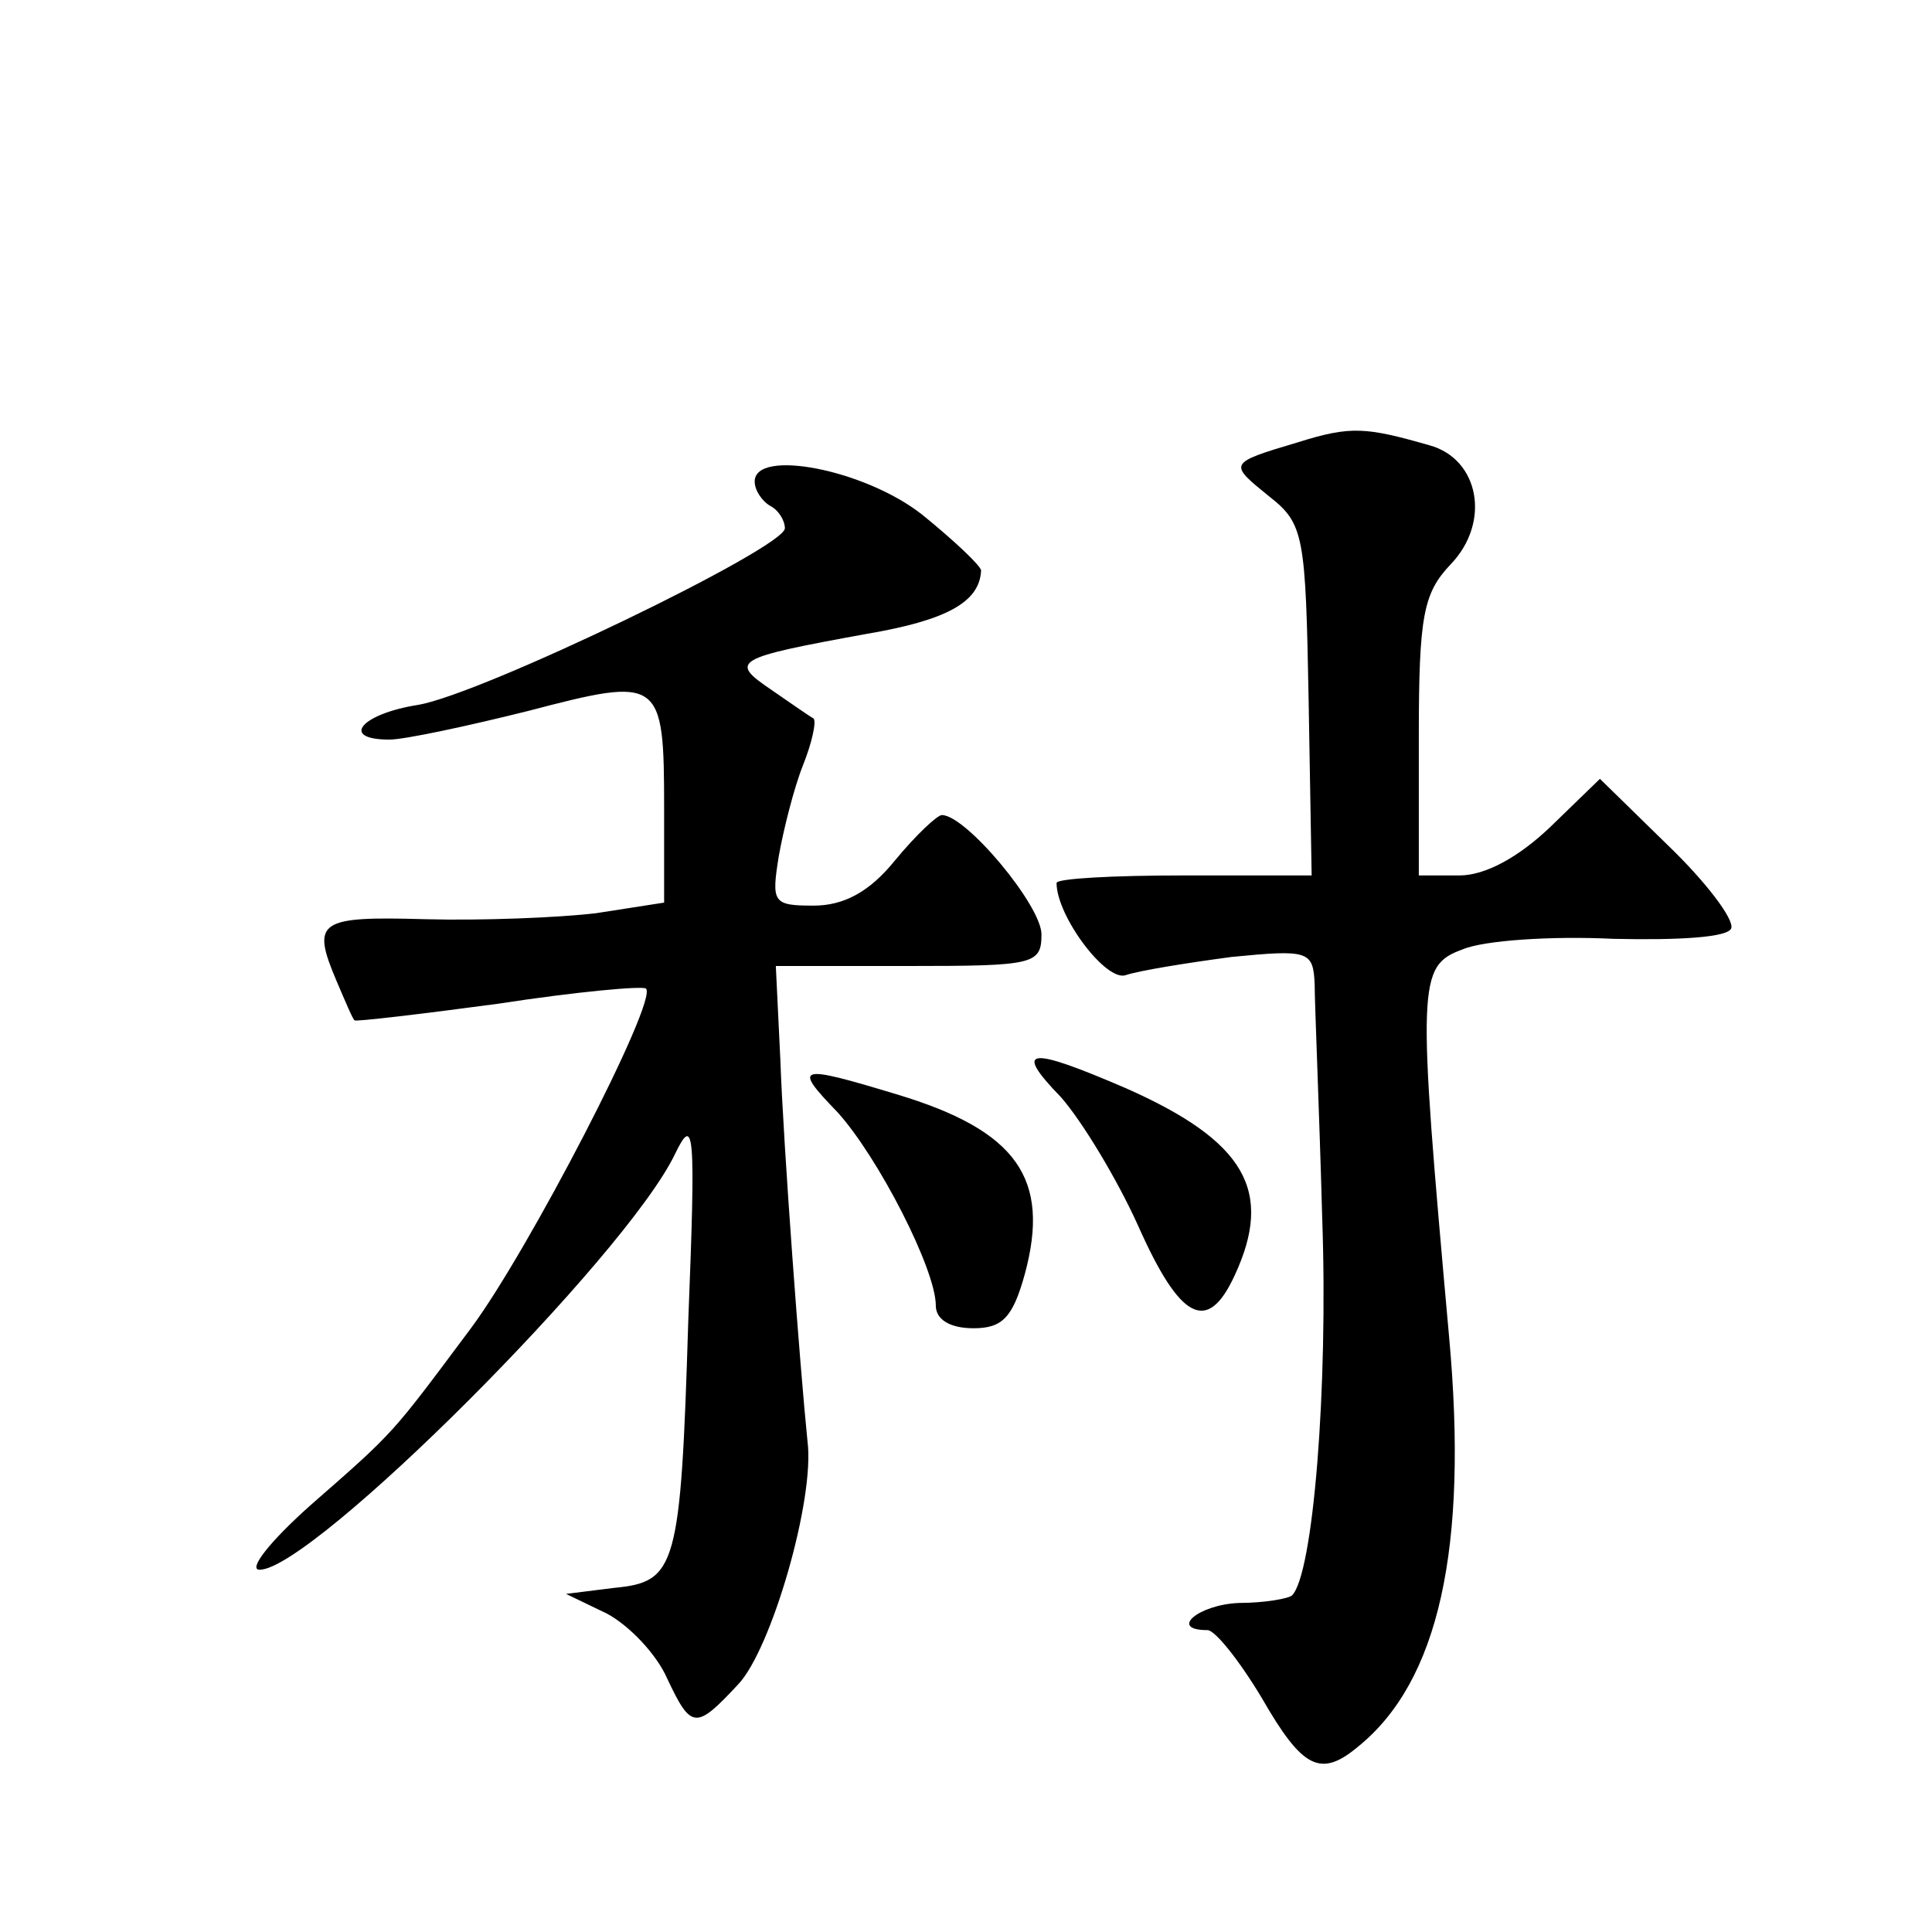
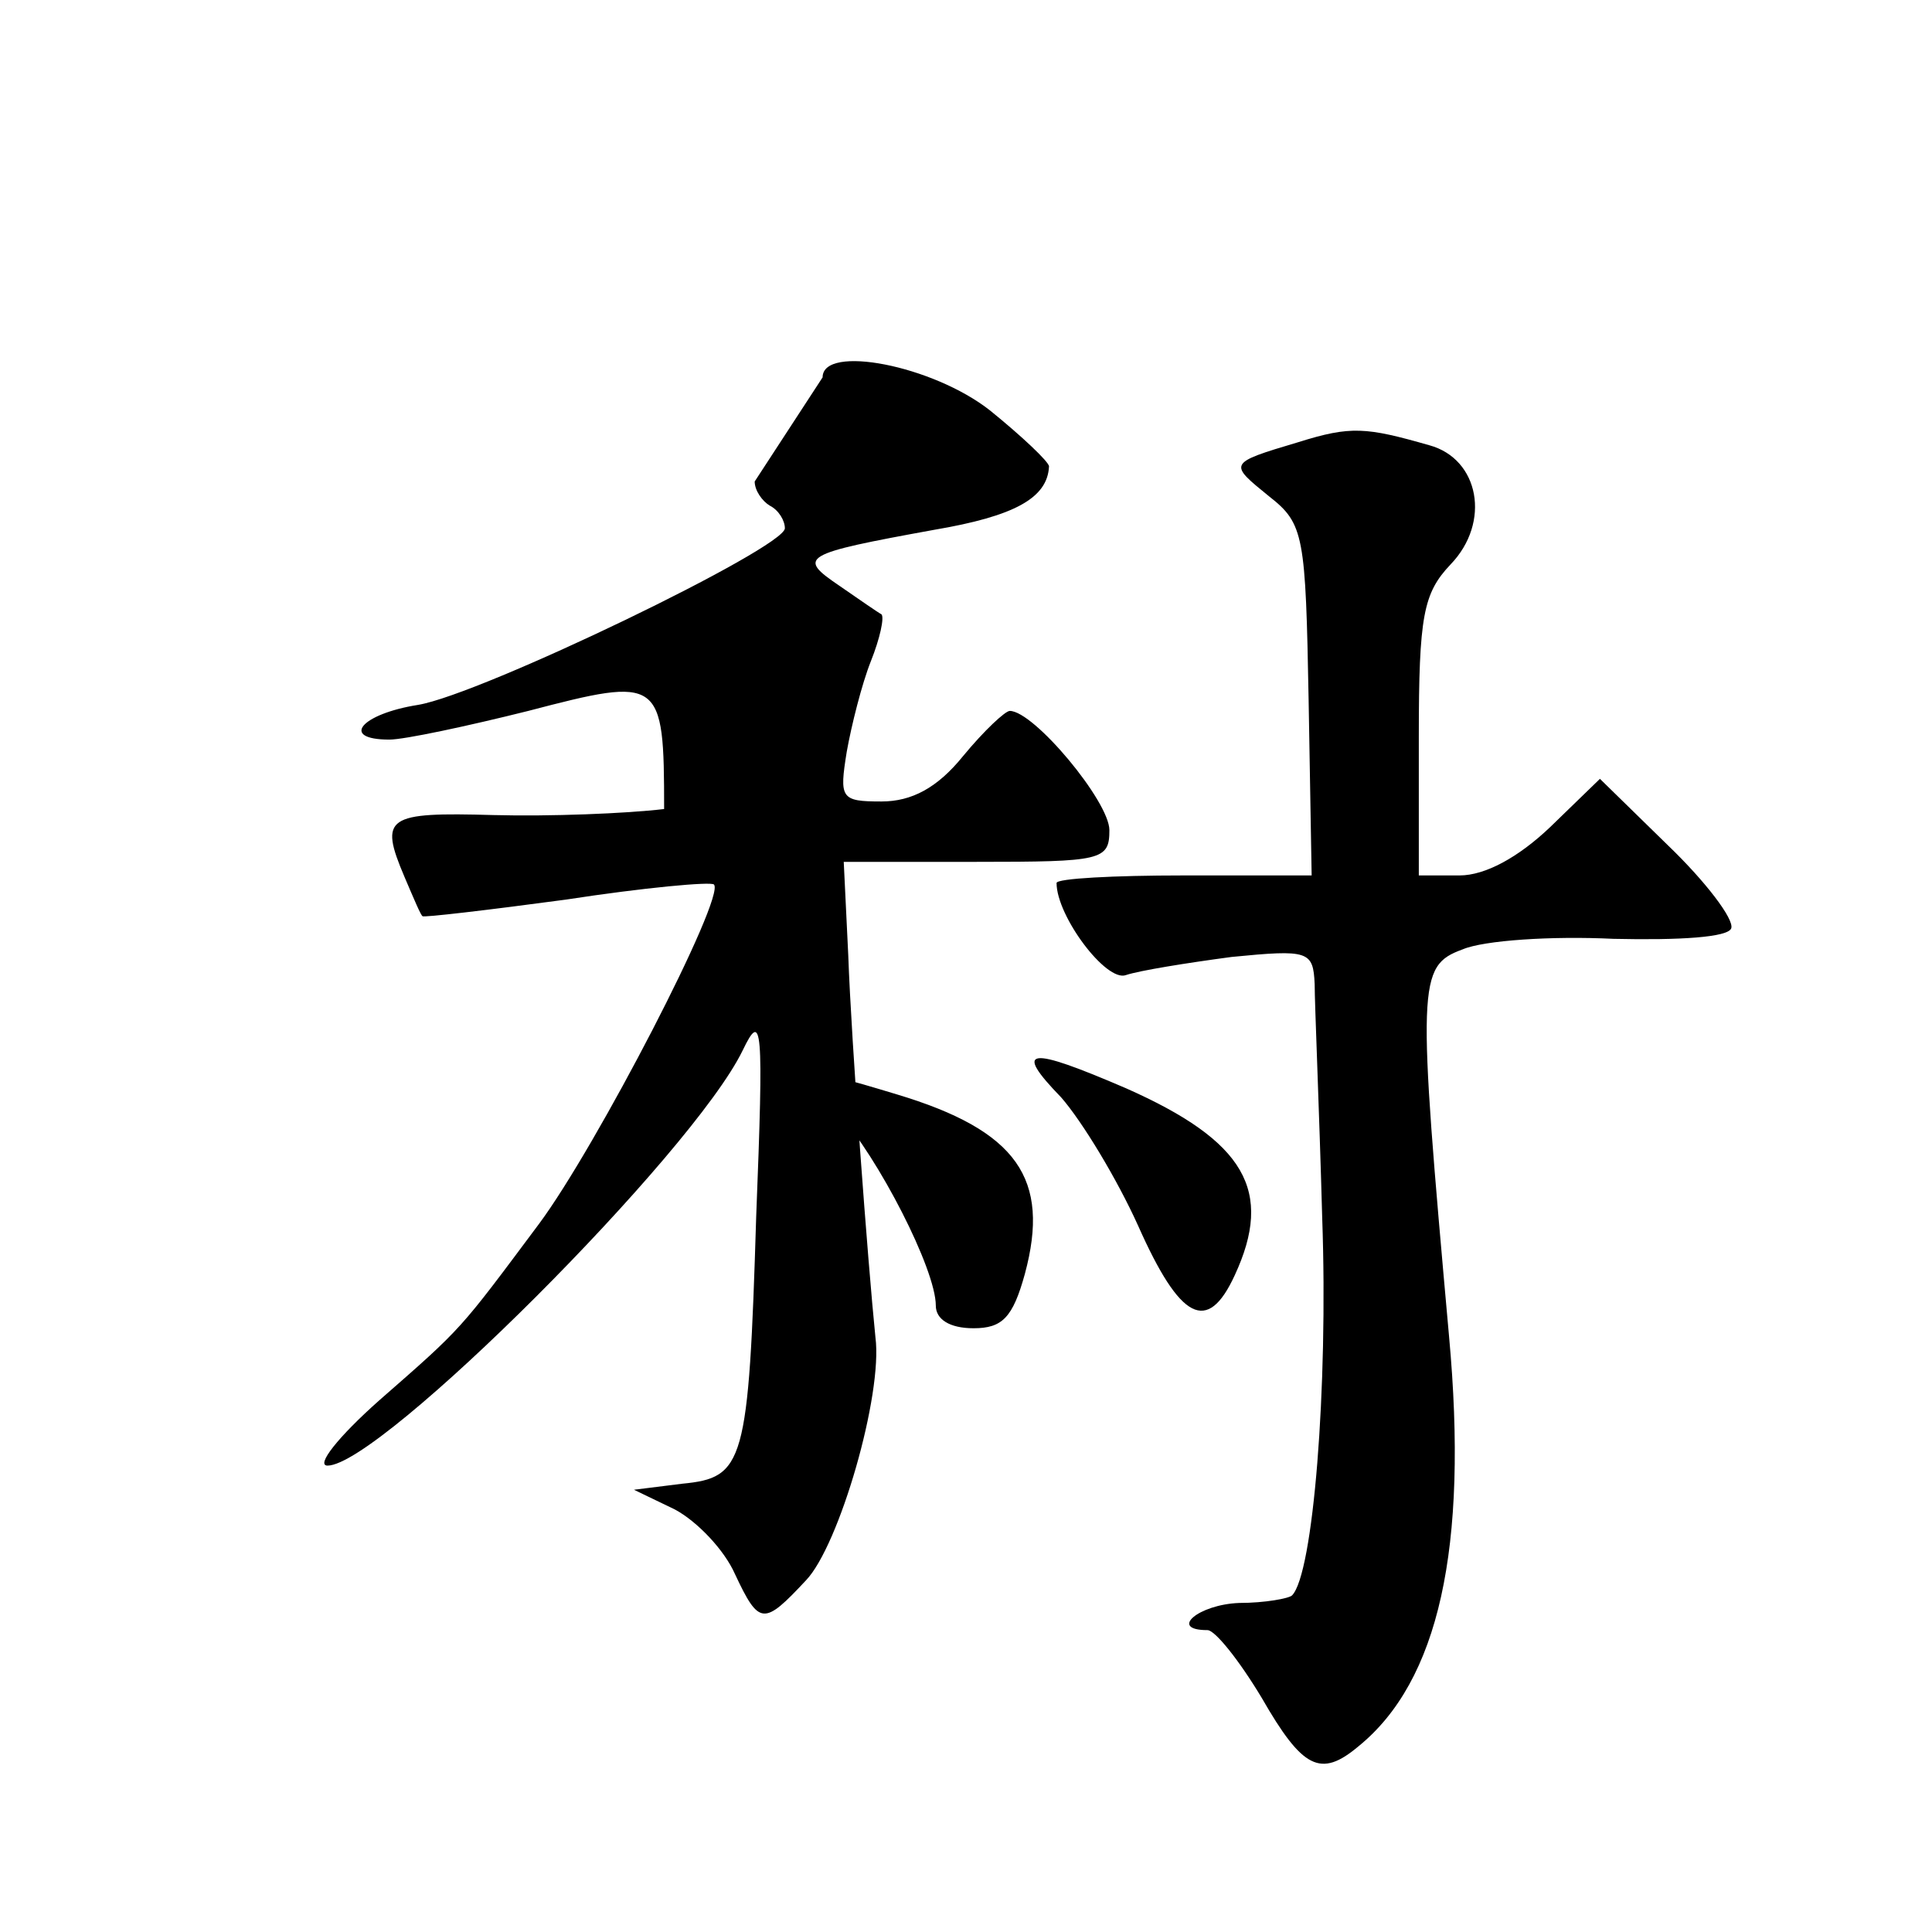
<svg xmlns="http://www.w3.org/2000/svg" version="1.0" width="128pt" height="128pt" viewBox="0 0 128 128" preserveAspectRatio="xMidYMid meet">
  <g transform="translate(0,128) scale(0.1,-0.1)" fill="#0" stroke="none">
-     <path d="M860 987 c-47 -14 -46 -14 -19 -36 23 -18 24 -26 26 -135 l2 -116 -85 0 c-46 0 -84 -2 -84 -5 0 -22 33 -66 46 -61 9 3 40 8 70 12 51 5 54 4 55 -18 0 -13 3 -82 5 -155 4 -113 -6 -236 -20 -250 -2 -2 -18 -5 -35 -5 -27 -1 -47 -18 -21 -18 5 0 21 -20 36 -45 27 -47 39 -53 64 -32 53 43 73 131 60 272 -21 234 -21 245 9 256 14 6 59 9 100 7 44 -1 76 1 78 7 2 6 -17 31 -42 55 l-45 44 -33 -32 c-21 -20 -43 -32 -60 -32 l-27 0 0 92 c0 80 3 95 21 114 27 28 19 70 -14 79 -42 12 -52 13 -87 2z M500 961 c0 -6 5 -13 10 -16 6 -3 10 -10 10 -15 0 -13 -201 -110 -243 -117 -38 -6 -52 -23 -19 -23 10 0 52 9 92 19 88 23 90 22 90 -65 l0 -62 -45 -7 c-25 -3 -76 -5 -113 -4 -71 2 -76 -1 -59 -41 6 -14 11 -26 12 -26 0 -1 43 4 95 11 52 8 96 12 98 10 8 -8 -78 -174 -116 -225 -53 -71 -50 -68 -106 -117 -27 -24 -42 -43 -34 -43 35 0 242 207 275 275 13 27 14 17 9 -110 -5 -164 -8 -173 -49 -177 l-32 -4 27 -13 c15 -8 33 -27 40 -43 16 -34 19 -34 47 -4 22 23 51 123 46 161 -5 49 -16 196 -18 253 l-3 62 88 0 c83 0 88 1 88 21 0 19 -50 79 -66 79 -3 0 -17 -13 -31 -30 -17 -21 -34 -30 -54 -30 -27 0 -28 2 -23 33 3 17 10 45 16 60 6 15 9 29 7 31 -2 1 -15 10 -28 19 -28 19 -25 21 63 37 53 9 75 21 76 42 0 3 -18 20 -39 37 -38 30 -111 44 -111 22z M703 553 c14 -16 37 -54 51 -85 28 -63 46 -72 64 -33 26 56 7 89 -72 124 -65 28 -75 27 -43 -6z M555 543 c27 -30 65 -104 65 -128 0 -9 9 -15 25 -15 19 0 26 7 34 36 17 63 -5 95 -85 119 -66 20 -69 19 -39 -12z" />
+     <path d="M860 987 c-47 -14 -46 -14 -19 -36 23 -18 24 -26 26 -135 l2 -116 -85 0 c-46 0 -84 -2 -84 -5 0 -22 33 -66 46 -61 9 3 40 8 70 12 51 5 54 4 55 -18 0 -13 3 -82 5 -155 4 -113 -6 -236 -20 -250 -2 -2 -18 -5 -35 -5 -27 -1 -47 -18 -21 -18 5 0 21 -20 36 -45 27 -47 39 -53 64 -32 53 43 73 131 60 272 -21 234 -21 245 9 256 14 6 59 9 100 7 44 -1 76 1 78 7 2 6 -17 31 -42 55 l-45 44 -33 -32 c-21 -20 -43 -32 -60 -32 l-27 0 0 92 c0 80 3 95 21 114 27 28 19 70 -14 79 -42 12 -52 13 -87 2z M500 961 c0 -6 5 -13 10 -16 6 -3 10 -10 10 -15 0 -13 -201 -110 -243 -117 -38 -6 -52 -23 -19 -23 10 0 52 9 92 19 88 23 90 22 90 -65 c-25 -3 -76 -5 -113 -4 -71 2 -76 -1 -59 -41 6 -14 11 -26 12 -26 0 -1 43 4 95 11 52 8 96 12 98 10 8 -8 -78 -174 -116 -225 -53 -71 -50 -68 -106 -117 -27 -24 -42 -43 -34 -43 35 0 242 207 275 275 13 27 14 17 9 -110 -5 -164 -8 -173 -49 -177 l-32 -4 27 -13 c15 -8 33 -27 40 -43 16 -34 19 -34 47 -4 22 23 51 123 46 161 -5 49 -16 196 -18 253 l-3 62 88 0 c83 0 88 1 88 21 0 19 -50 79 -66 79 -3 0 -17 -13 -31 -30 -17 -21 -34 -30 -54 -30 -27 0 -28 2 -23 33 3 17 10 45 16 60 6 15 9 29 7 31 -2 1 -15 10 -28 19 -28 19 -25 21 63 37 53 9 75 21 76 42 0 3 -18 20 -39 37 -38 30 -111 44 -111 22z M703 553 c14 -16 37 -54 51 -85 28 -63 46 -72 64 -33 26 56 7 89 -72 124 -65 28 -75 27 -43 -6z M555 543 c27 -30 65 -104 65 -128 0 -9 9 -15 25 -15 19 0 26 7 34 36 17 63 -5 95 -85 119 -66 20 -69 19 -39 -12z" />
  </g>
</svg>